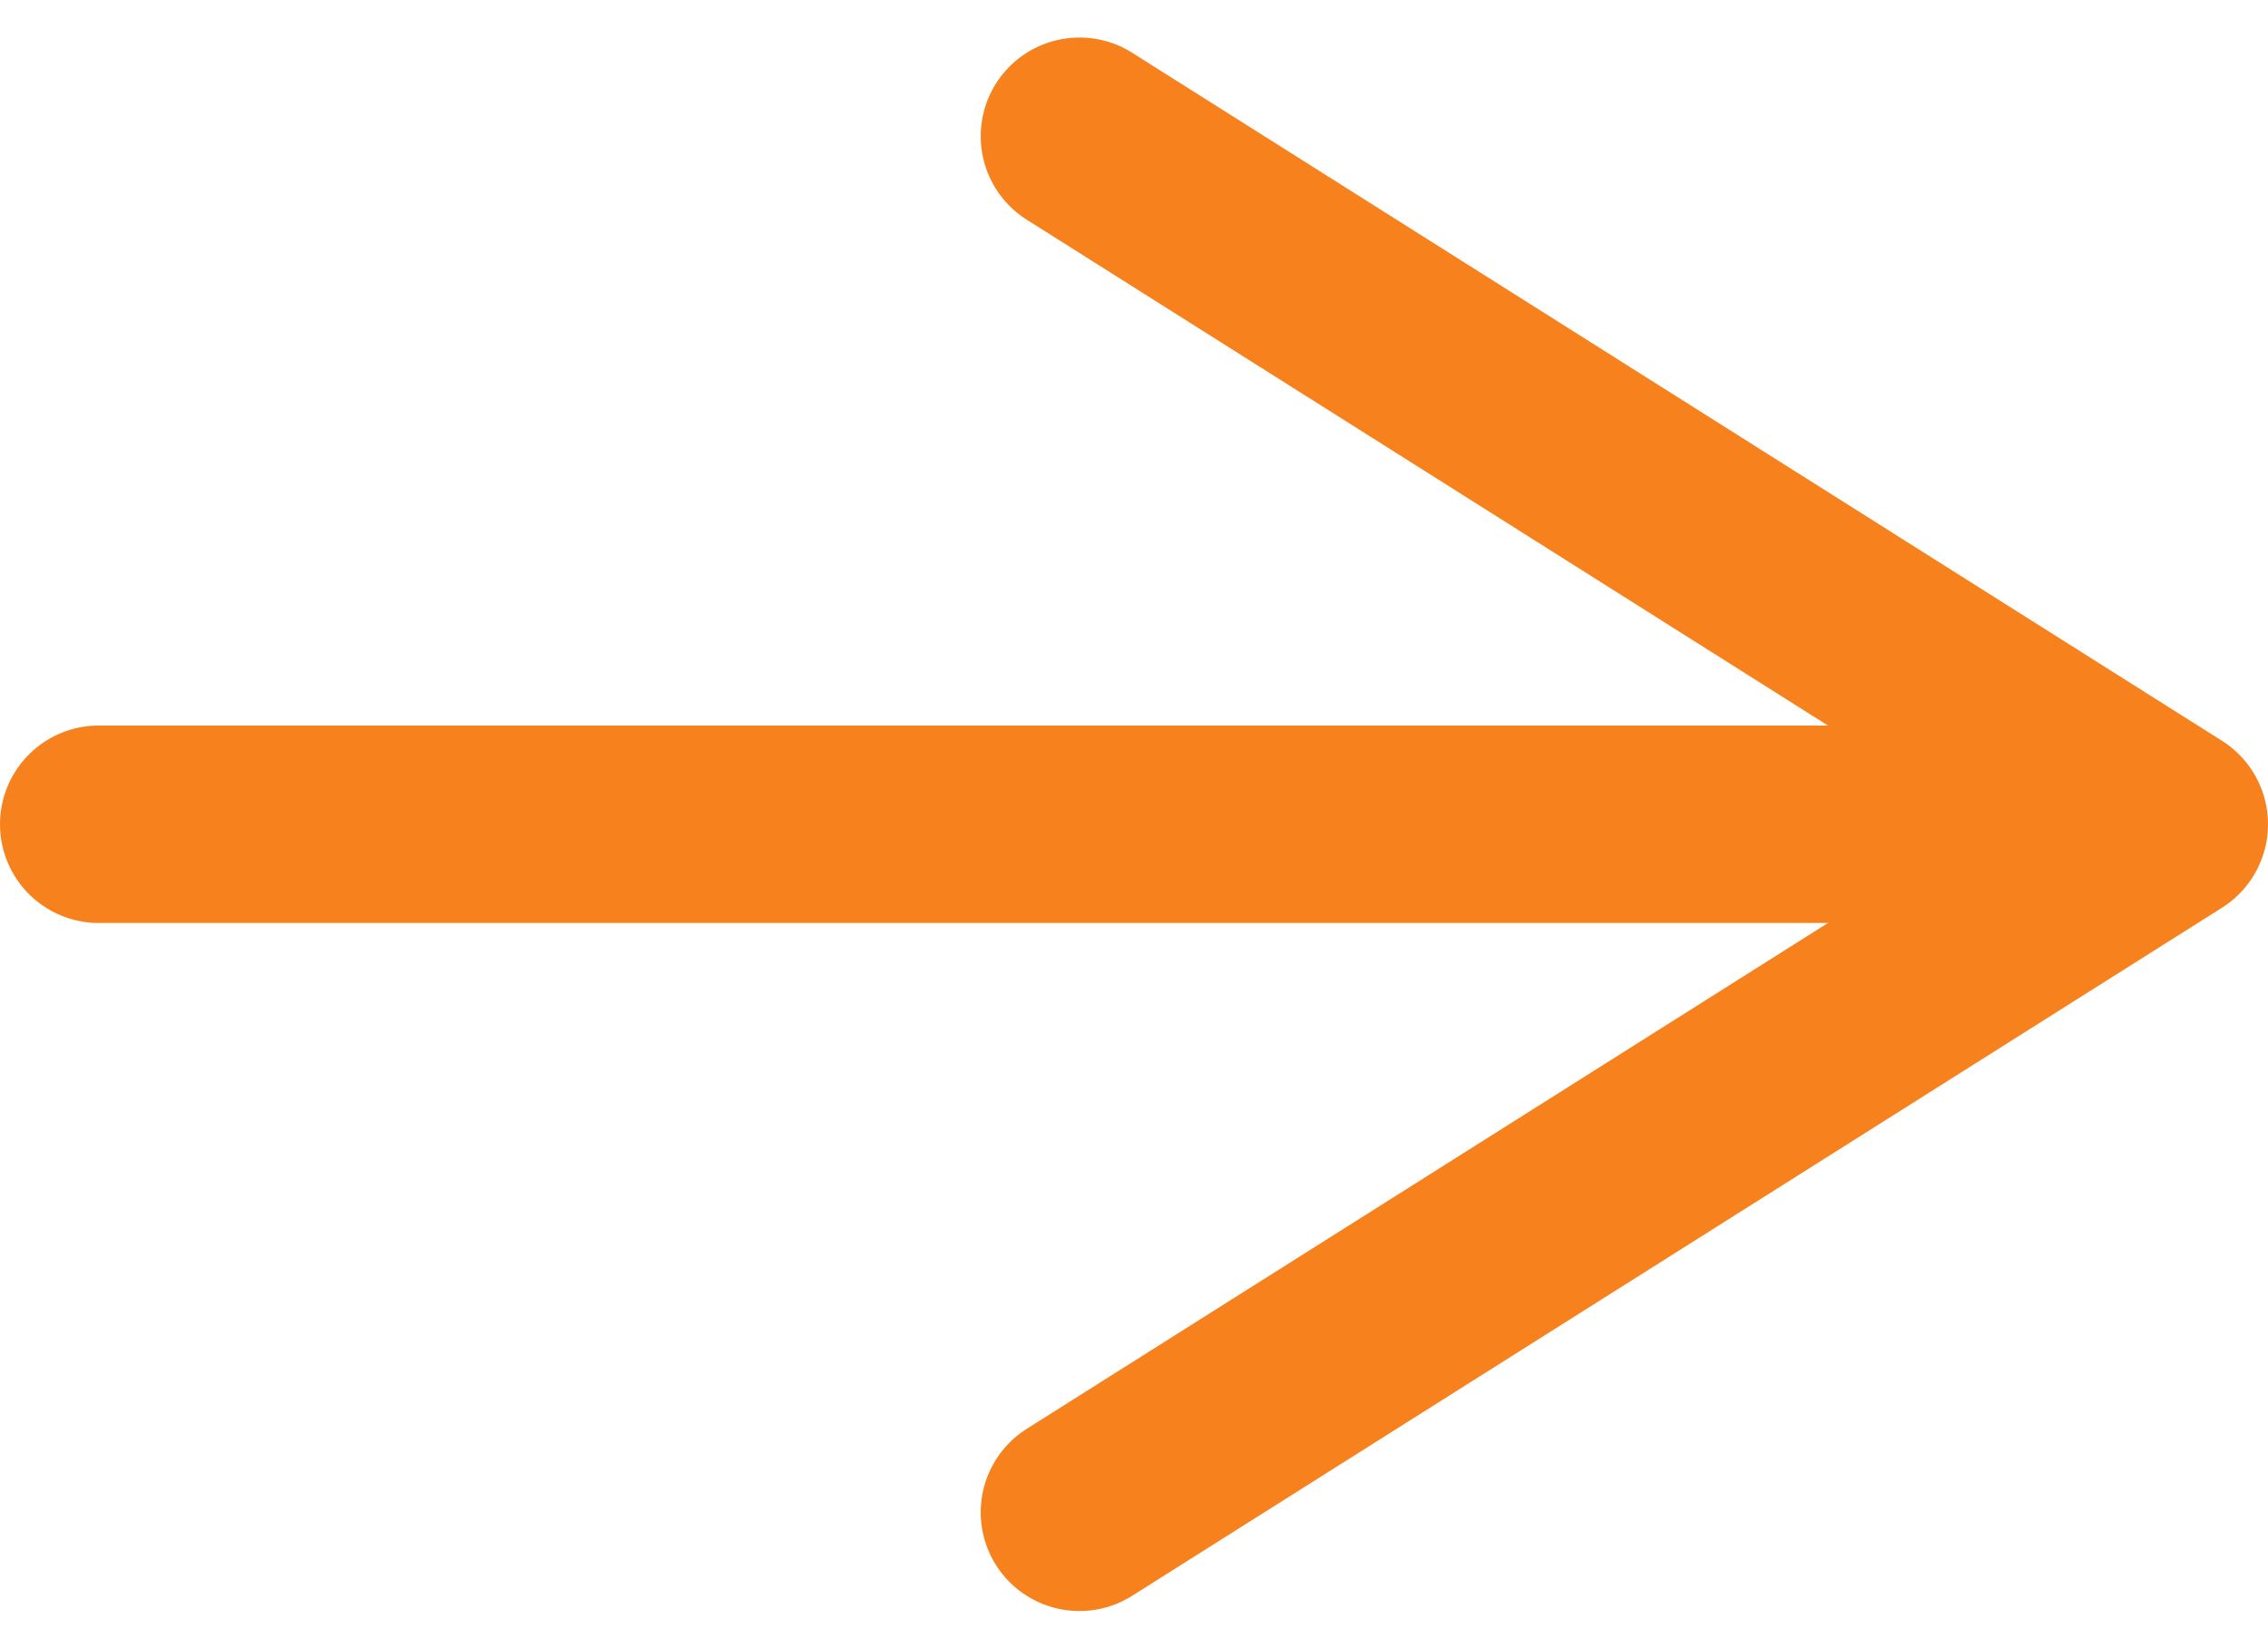
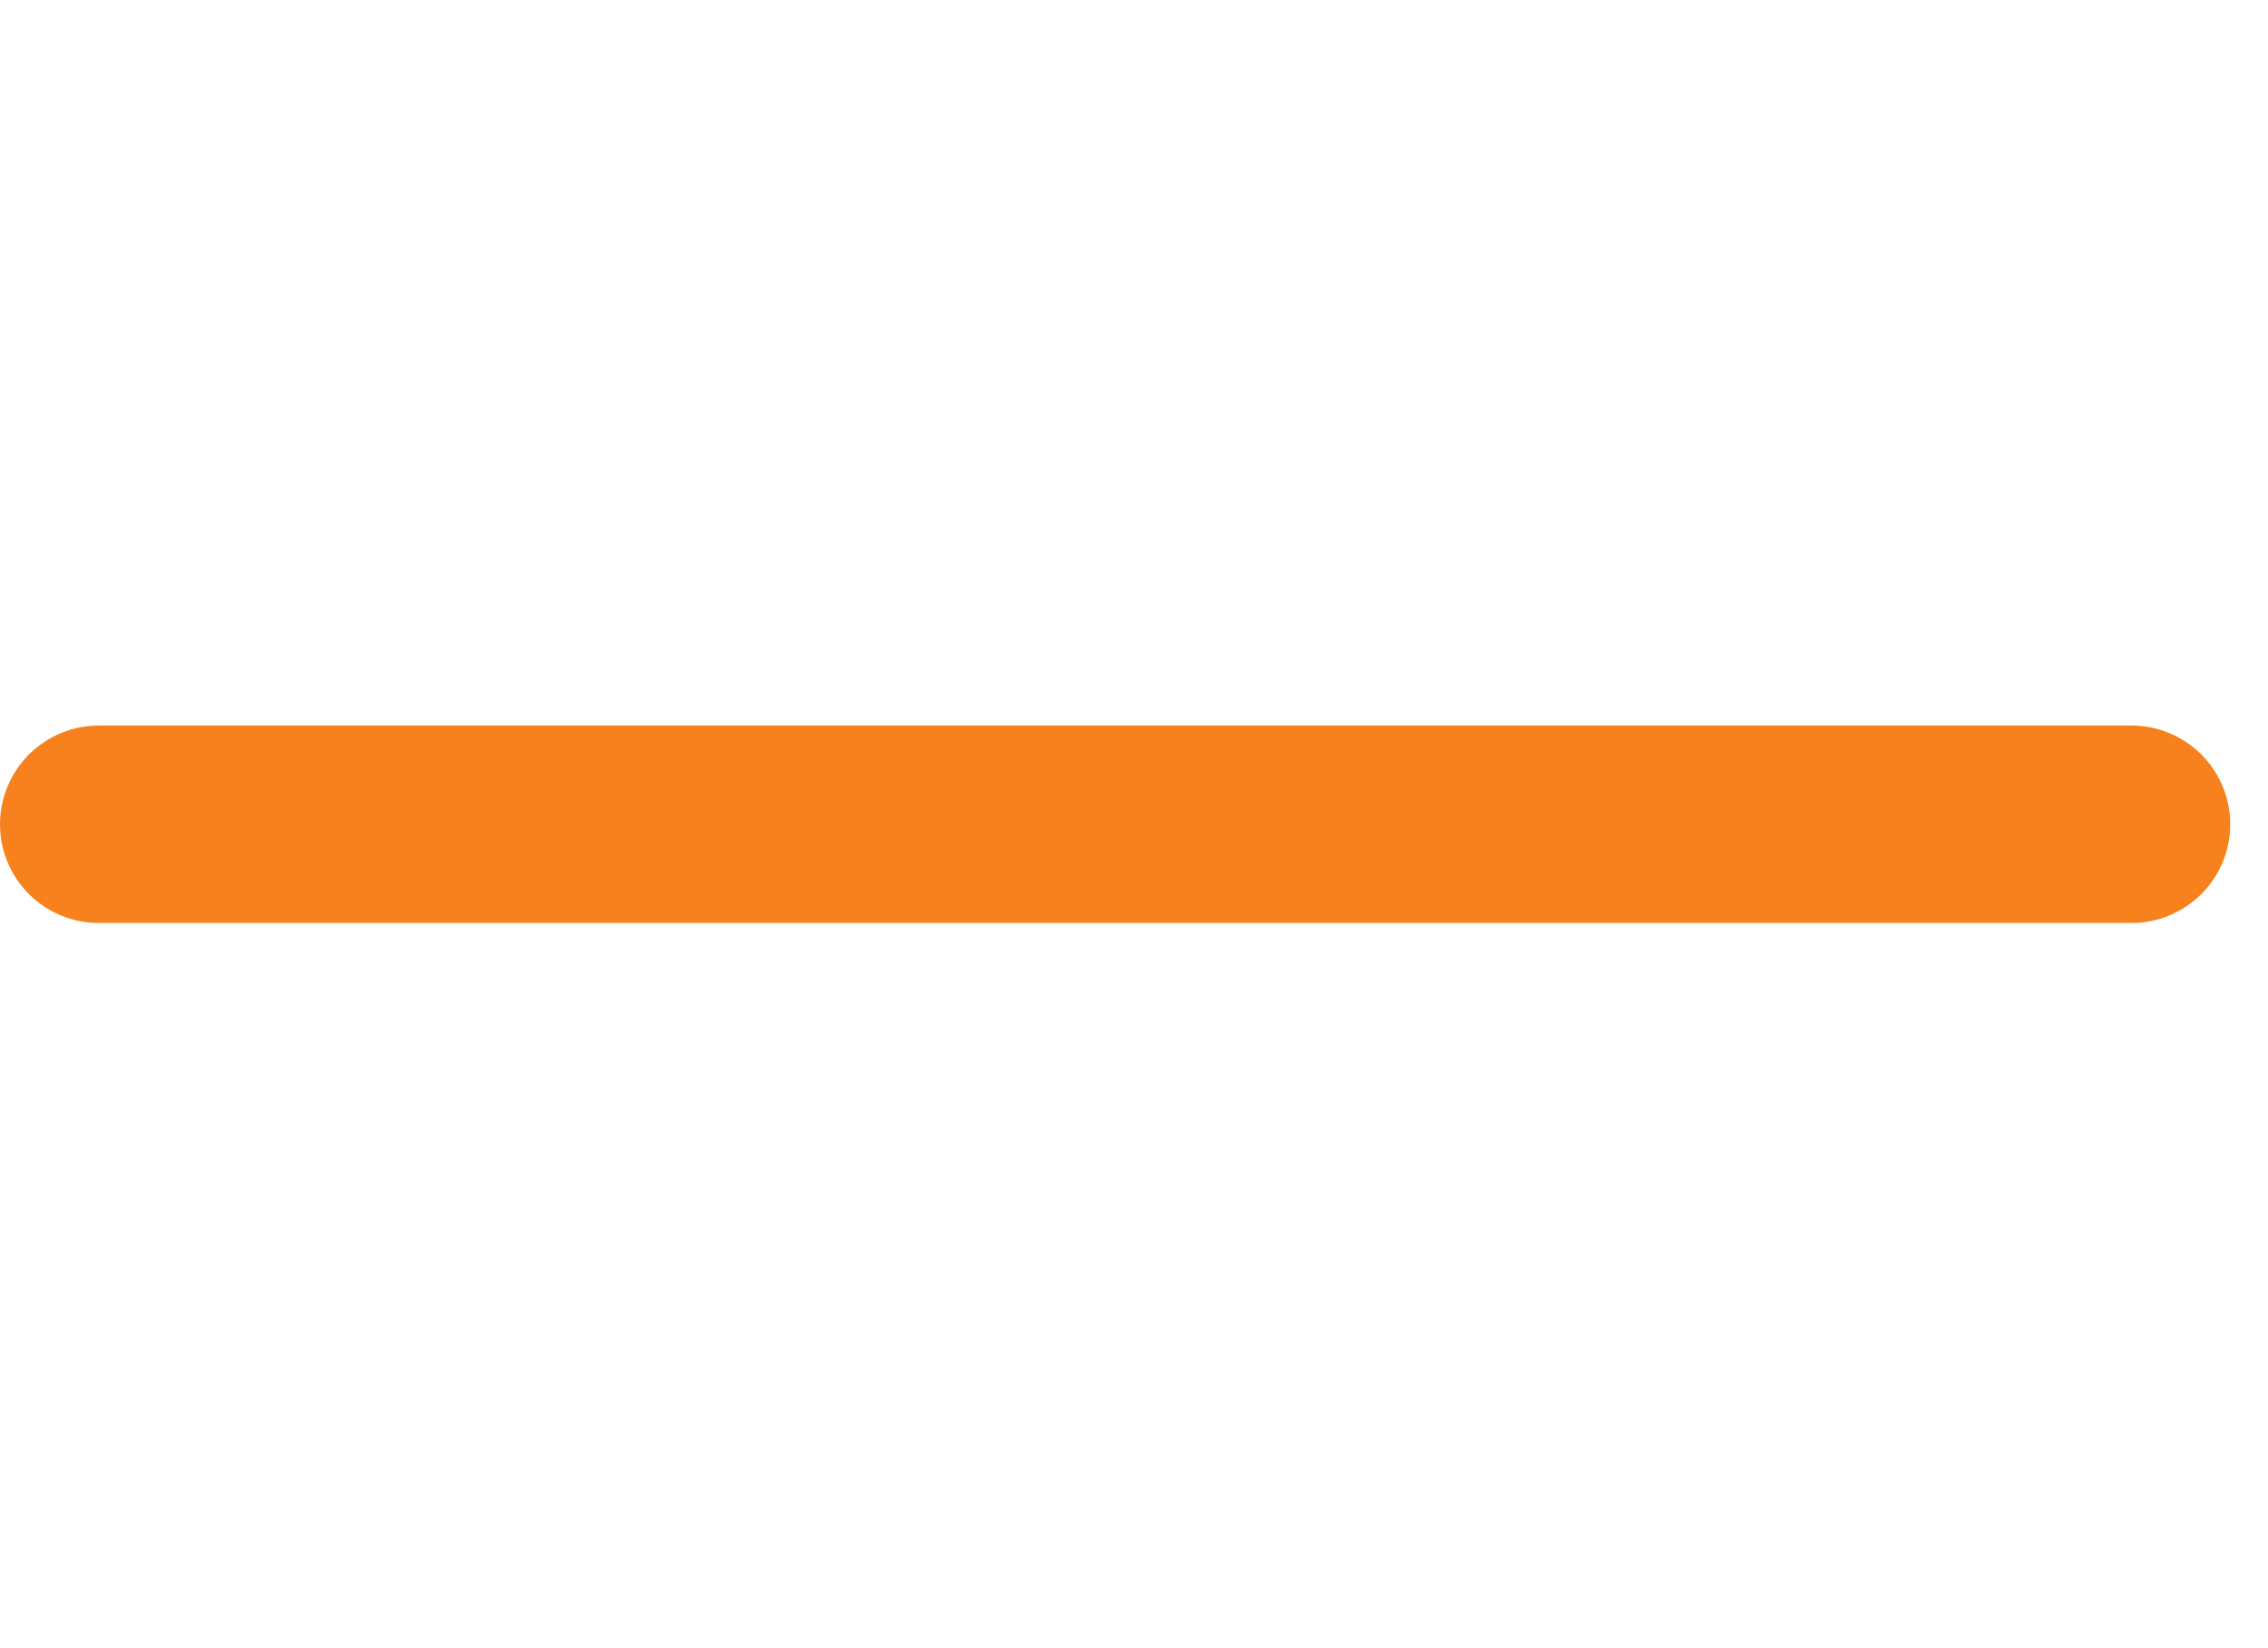
<svg xmlns="http://www.w3.org/2000/svg" width="9.188" height="6.679" viewBox="0 0 9.188 6.679">
  <g id="Group_7" data-name="Group 7" transform="translate(0.4 0.552)">
    <path id="Path_7" data-name="Path 7" d="M466.629,1257h8.235" transform="translate(-466.629 -1254.212)" fill="none" stroke="#f7821d" stroke-linecap="round" stroke-width="0.8" />
-     <path id="Path_8" data-name="Path 8" d="M481.317,1250.307l4.415,2.788-4.415,2.788" transform="translate(-477.344 -1250.307)" fill="none" stroke="#f7821d" stroke-linecap="round" stroke-linejoin="round" stroke-width="0.8" />
  </g>
</svg>